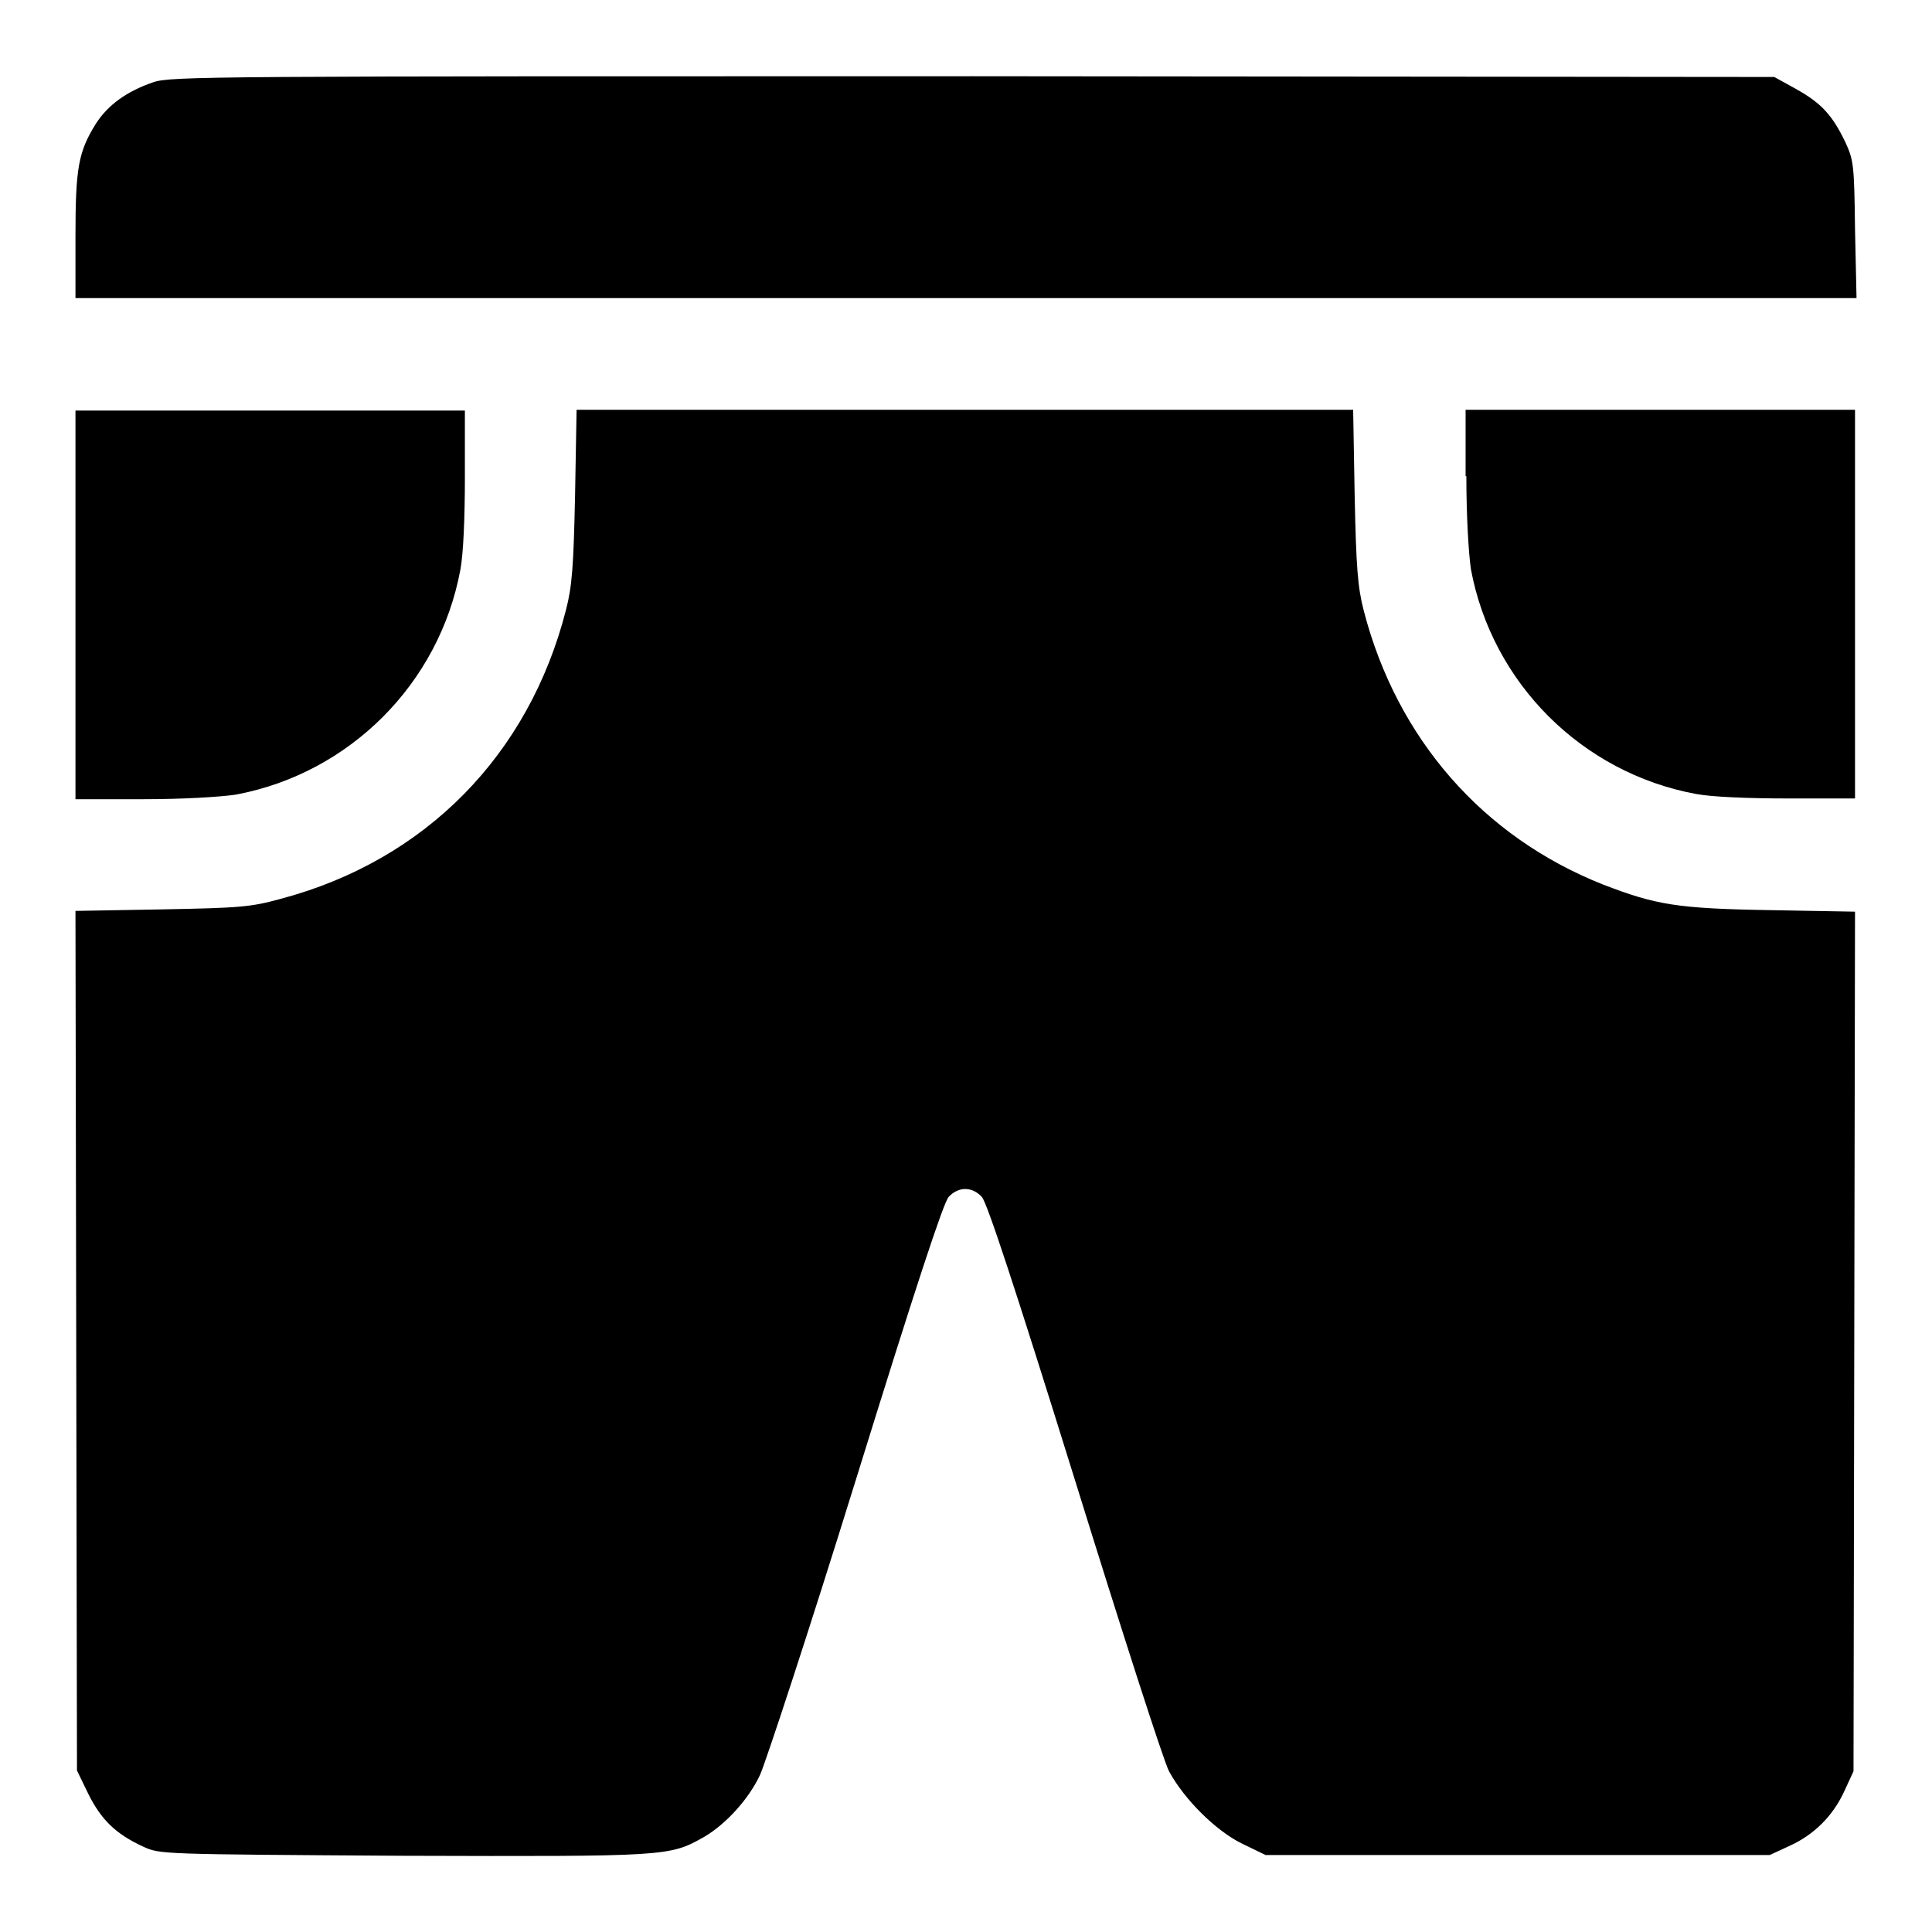
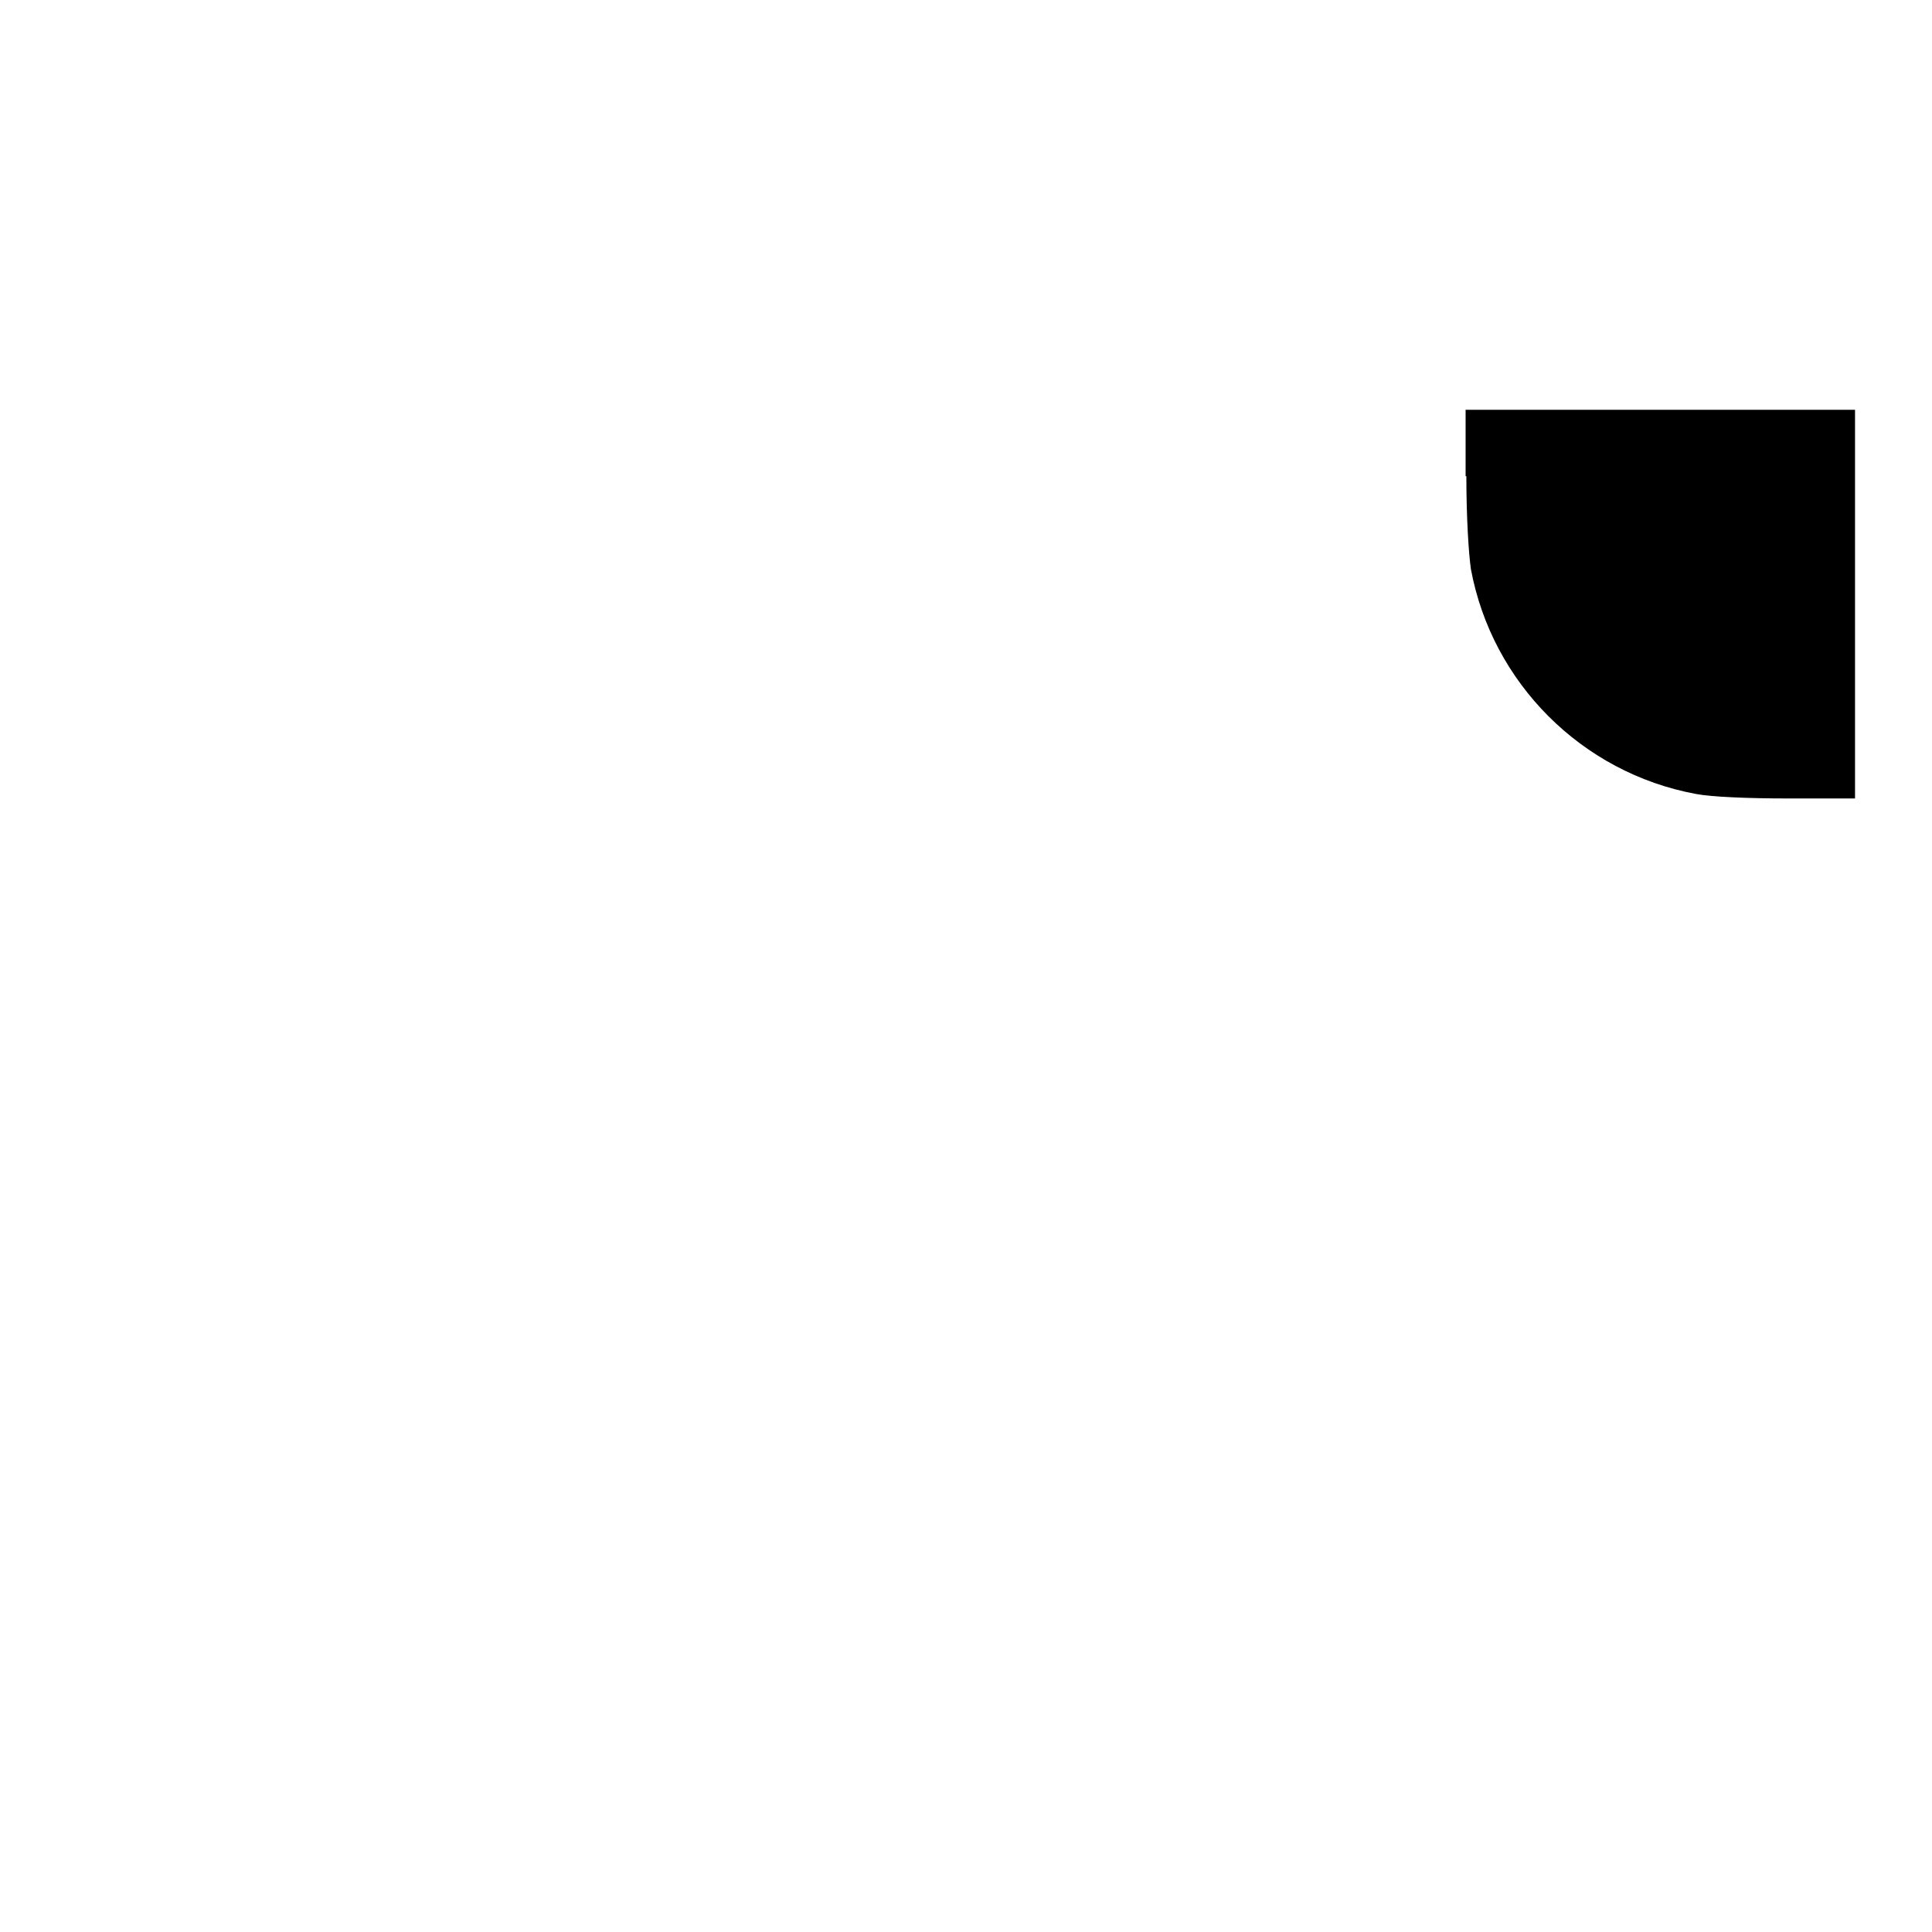
<svg xmlns="http://www.w3.org/2000/svg" version="1.1" x="0px" y="0px" viewBox="0 0 256 256" enable-background="new 0 0 256 256" xml:space="preserve">
  <g>
    <g>
      <g>
-         <path fill="#000000" d="M20.3,10.9c-3.5,1.2-6,3-7.6,5.5c-2.3,3.7-2.7,5.8-2.7,14.9v8.2h118h118l-0.2-9.1c-0.1-8.7-0.2-9.2-1.3-11.6c-1.7-3.5-3.1-5.1-6.5-7l-2.9-1.6l-106.2-0.1C27.7,10.1,22.6,10.1,20.3,10.9z" />
-         <path fill="#000000" d="M10,80.1v25.8h8.9c5.4,0,10.2-0.3,12.3-0.6c15.1-2.8,27-14.7,29.8-29.8c0.4-2.1,0.6-6.9,0.6-12.3v-8.8H35.8H10V80.1z" />
-         <path fill="#000000" d="M76.2,65.6c-0.2,9.5-0.4,12.1-1.2,15.2C70.1,100,56.4,114,37.2,119.1c-4,1.1-5.4,1.2-15.8,1.4L10,120.7l0.1,57l0.1,56.9l1.5,3.1c1.7,3.4,3.6,5.3,7.3,7c2.2,1,2.2,1,34.4,1.2c35.1,0.1,35.3,0.1,39.9-2.5c2.9-1.7,5.9-5,7.4-8.2c0.7-1.5,6.5-19.1,12.7-39.1c8-25.8,11.6-36.7,12.3-37.5c1.3-1.4,3.1-1.4,4.4,0c0.7,0.8,4.3,11.7,12.3,37.4c6.2,20,11.8,37.4,12.5,38.7c2,3.7,6.2,7.9,9.7,9.6l3.1,1.5h33.4h33.4l2.6-1.2c3.3-1.5,5.8-4,7.3-7.3l1.2-2.6l0.1-56.9l0.1-57l-11.1-0.2c-12.5-0.2-15.3-0.7-22.3-3.4c-15.9-6.3-27.3-19.3-31.7-36.3c-0.8-3.1-1-5.7-1.2-15.2l-0.2-11.4H128H76.4L76.2,65.6z" />
        <path fill="#000000" d="M194.3,63.1c0,5.4,0.3,10.2,0.6,12.3c2.8,15.1,14.7,27,29.8,29.8c2.1,0.4,6.9,0.6,12.3,0.6h8.8V80.1V54.3h-25.8h-25.8V63.1z" />
      </g>
    </g>
  </g>
</svg>